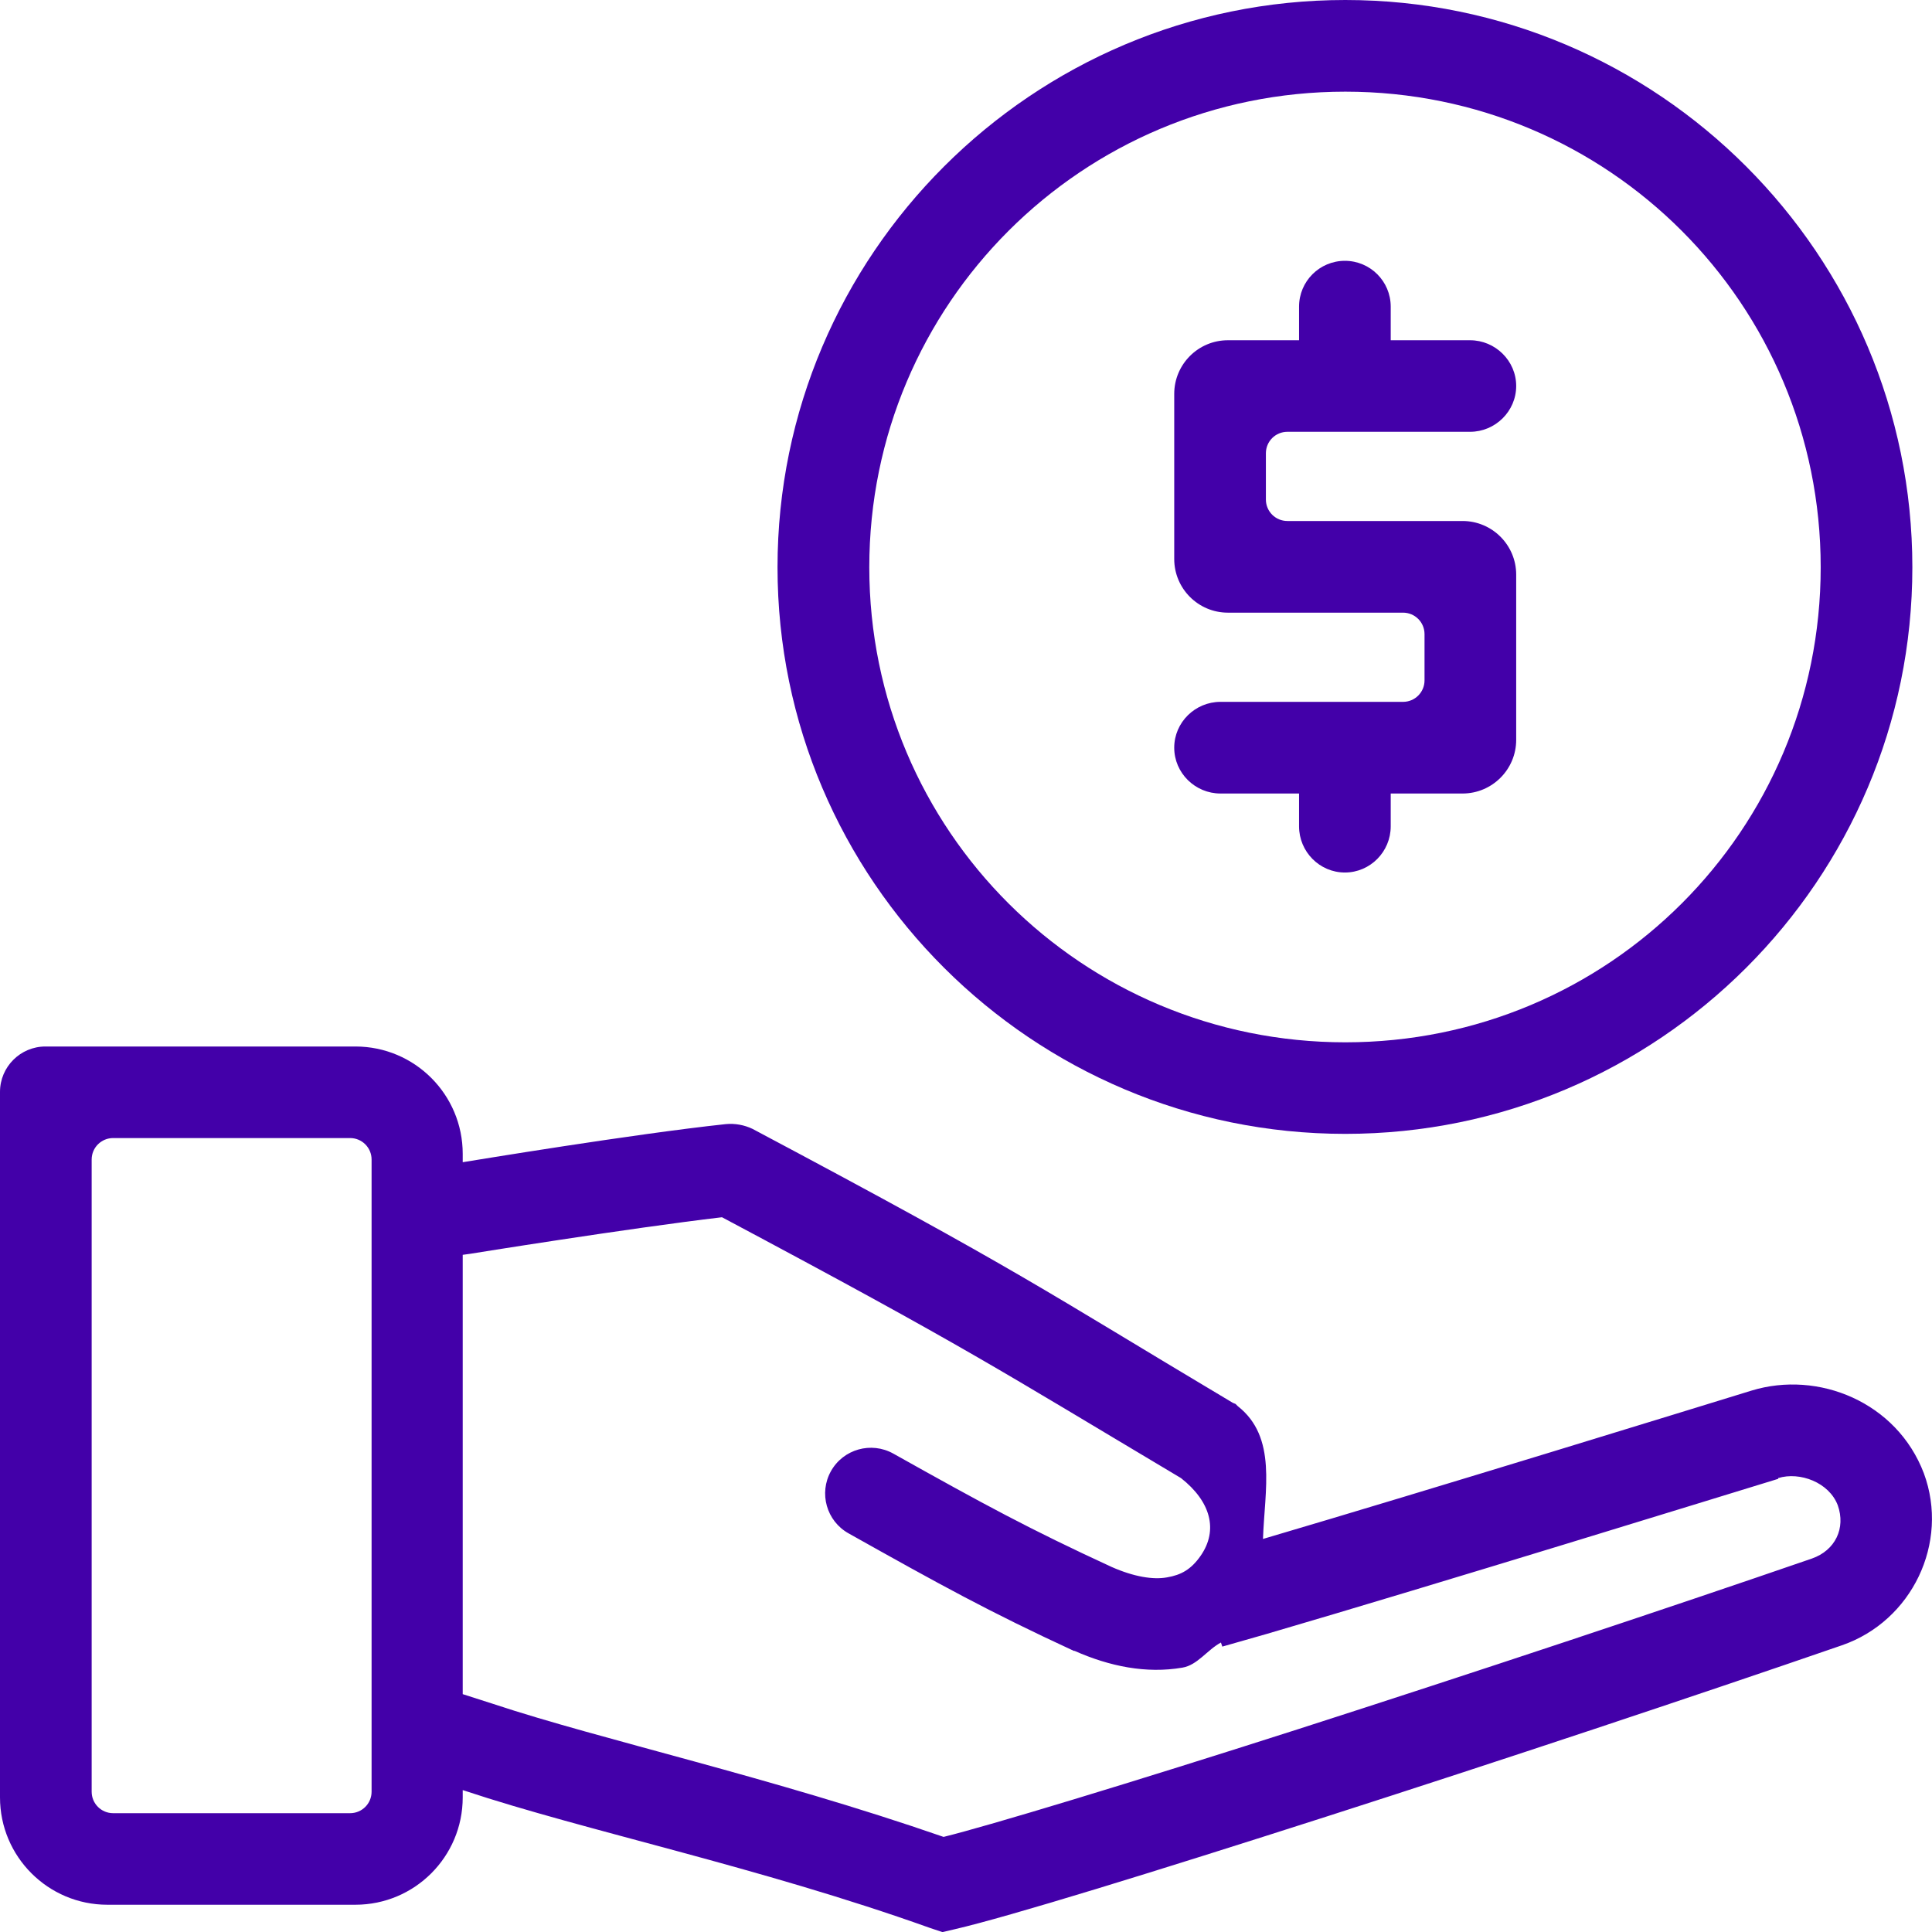
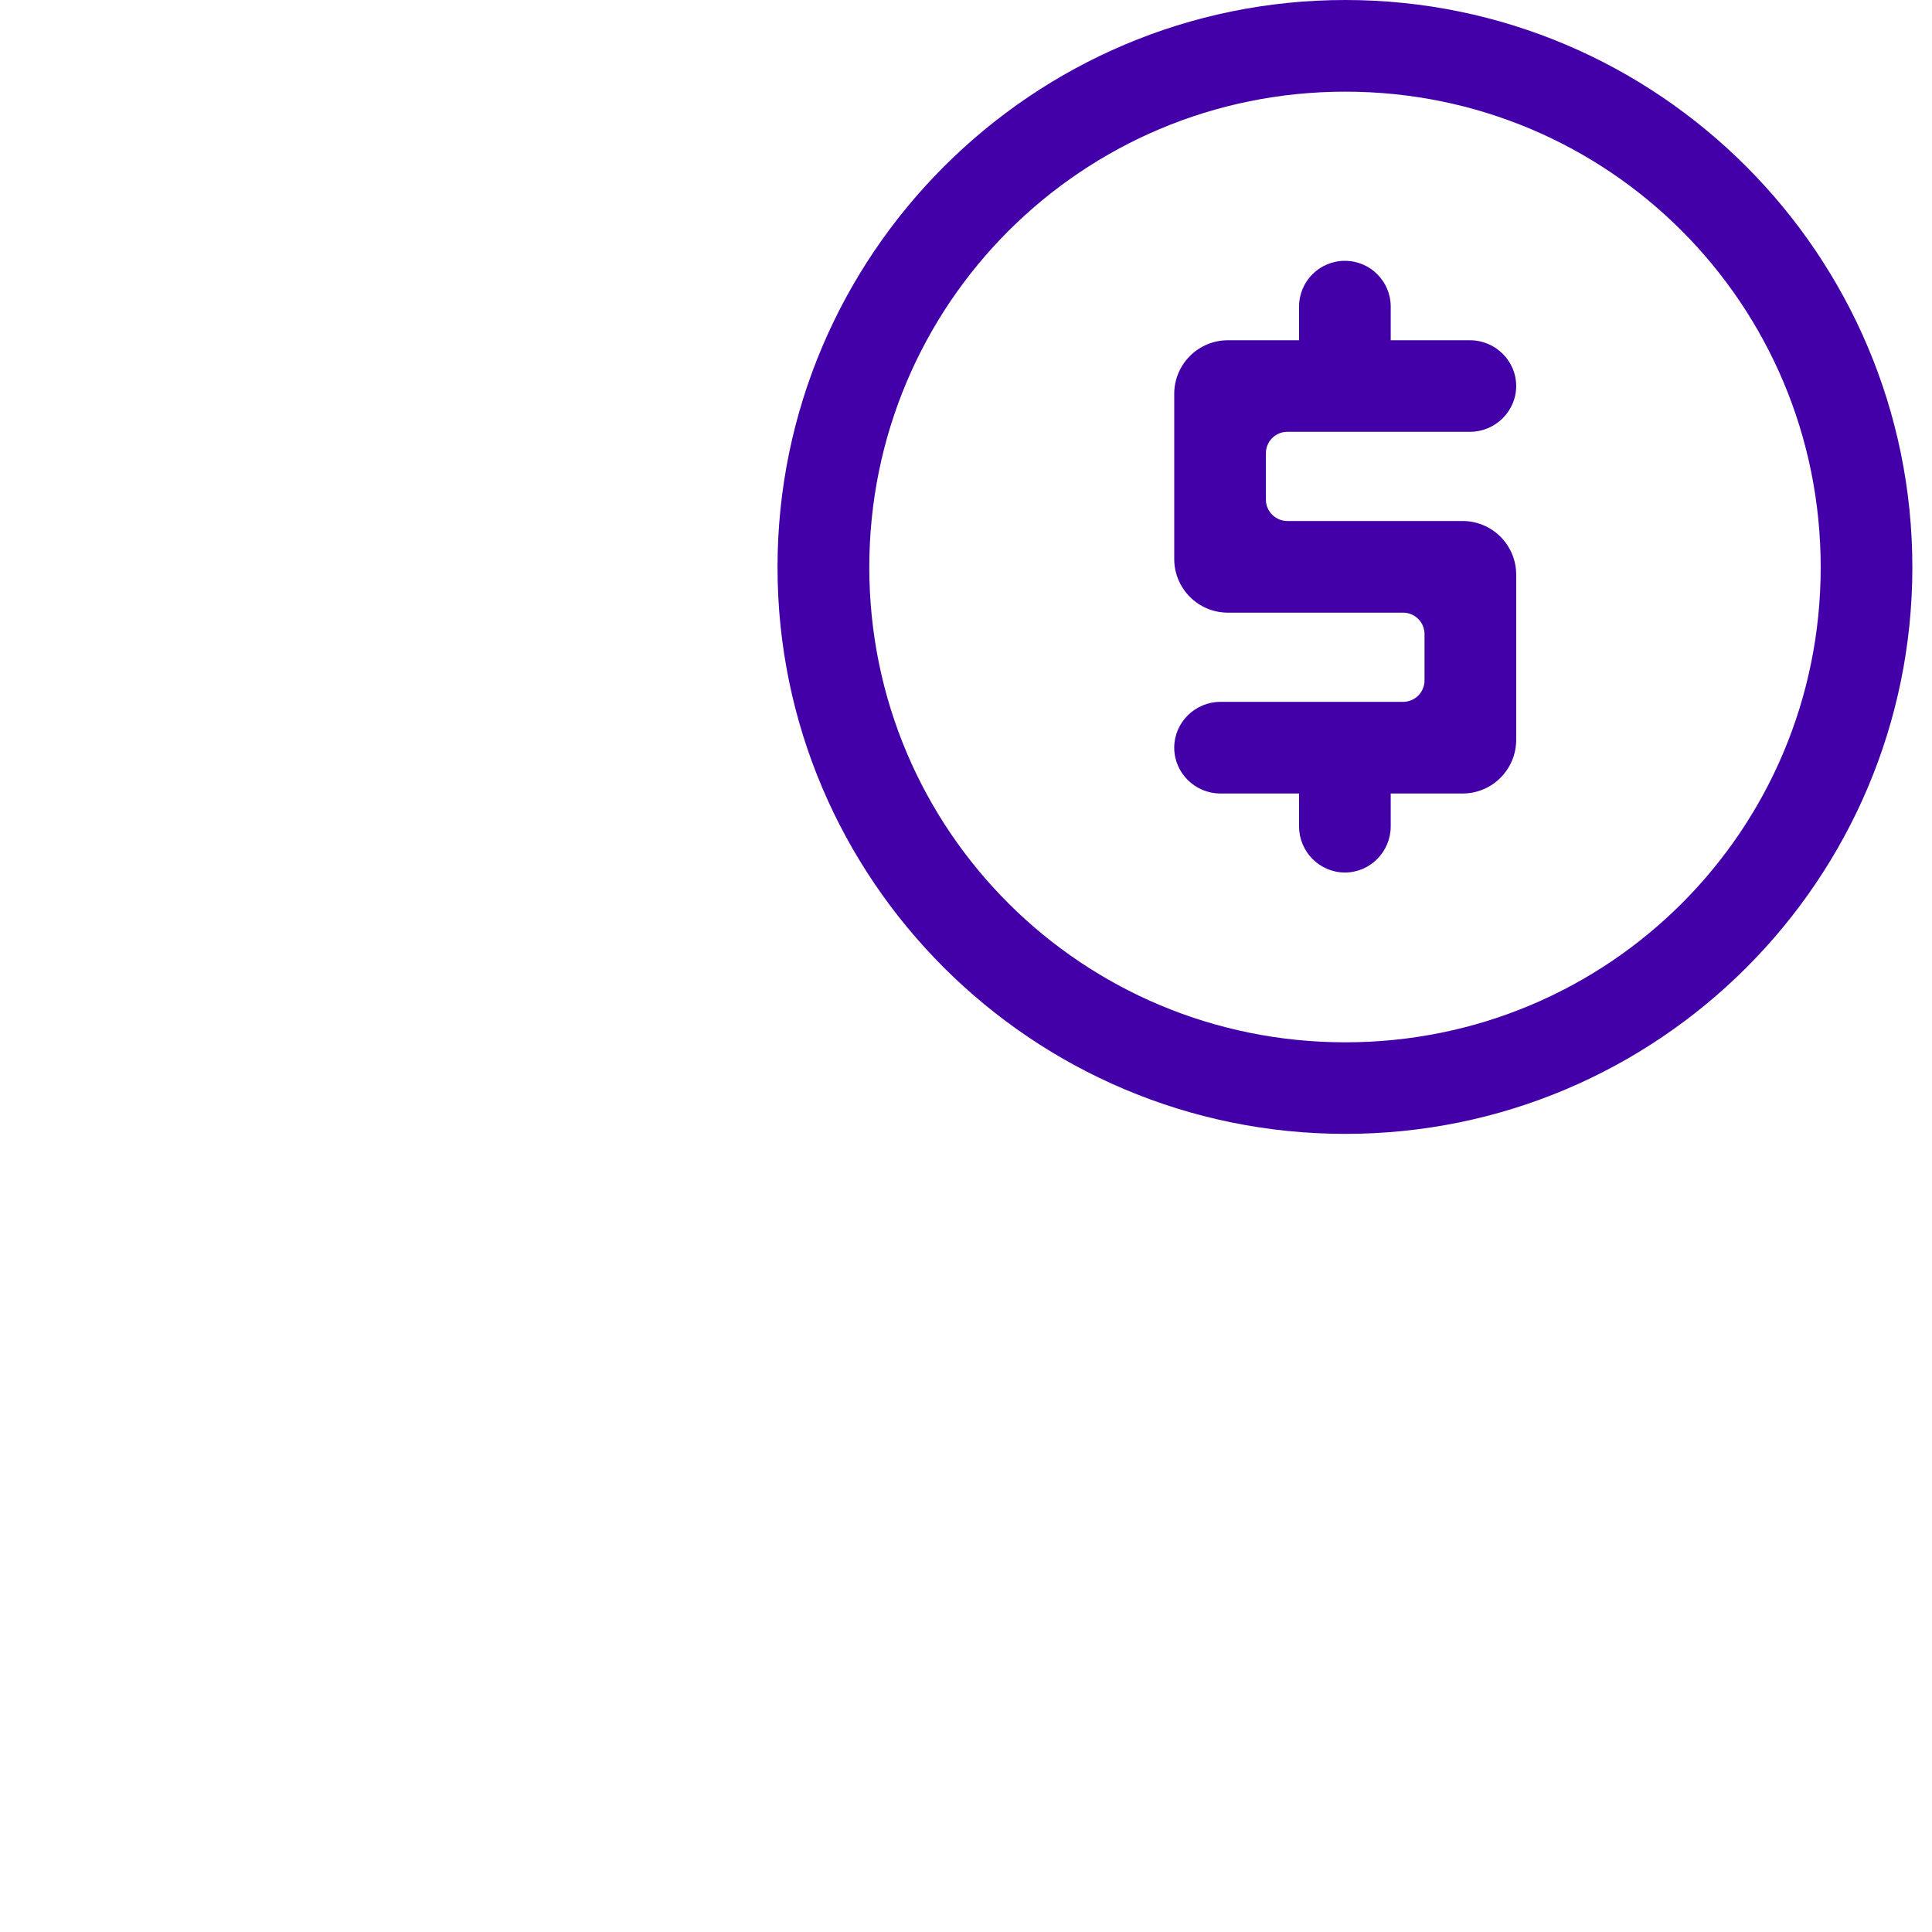
<svg xmlns="http://www.w3.org/2000/svg" width="18" height="18" viewBox="0 0 18 18" fill="none">
-   <path d="M0.423 9.75C0.19 9.75 0 9.94 0 10.173V16.746C0 17.298 0.448 17.746 1 17.746H3.311C3.864 17.746 4.311 17.298 4.311 16.746V16.678L4.33 16.684C5.457 17.059 7.068 17.392 8.661 17.961L8.78 18.001L8.896 17.974C9.397 17.858 10.746 17.442 12.354 16.926C13.962 16.41 15.796 15.8 17.16 15.329C17.813 15.104 18.164 14.374 17.924 13.726C17.672 13.063 16.941 12.765 16.318 12.956C15.8 13.115 13.365 13.867 11.767 14.338C11.782 13.882 11.902 13.39 11.531 13.1L11.511 13.08L11.486 13.07C9.69 11.999 9.538 11.86 7.012 10.518C6.935 10.481 6.848 10.465 6.763 10.473C5.894 10.566 4.419 10.811 4.311 10.828V10.75C4.311 10.198 3.864 9.75 3.311 9.75L0.423 9.75ZM0.854 10.803C0.854 10.693 0.943 10.603 1.054 10.603H3.262C3.373 10.603 3.462 10.693 3.462 10.803V16.693C3.462 16.803 3.373 16.893 3.262 16.893H1.054C0.943 16.893 0.854 16.803 0.854 16.693V10.803ZM6.725 11.34C9.032 12.568 9.297 12.755 11.003 13.771C11.279 13.988 11.353 14.255 11.186 14.495C11.097 14.623 11.003 14.674 10.873 14.696C10.743 14.72 10.563 14.69 10.357 14.599C9.589 14.245 9.171 14.018 8.323 13.543C8.117 13.428 7.857 13.501 7.742 13.706C7.627 13.911 7.7 14.171 7.906 14.286C8.76 14.765 9.211 15.014 10.005 15.381H10.012C10.337 15.525 10.679 15.595 11.016 15.537C11.156 15.514 11.247 15.372 11.375 15.303L11.388 15.341L11.798 15.224C13.399 14.756 16.033 13.941 16.567 13.778V13.771C16.768 13.709 17.041 13.811 17.122 14.024C17.198 14.238 17.099 14.445 16.88 14.521C15.525 14.988 13.695 15.596 12.092 16.111C10.529 16.612 9.207 17.012 8.791 17.114C7.188 16.558 5.595 16.207 4.598 15.876L4.311 15.784V11.691L4.383 11.681C4.383 11.681 5.857 11.443 6.725 11.341L6.725 11.34Z" fill="#4300A9" />
  <path d="M12.534 0C9.619 0 7.244 2.373 7.244 5.285C7.244 8.198 9.619 10.564 12.534 10.564C15.449 10.564 17.817 8.198 17.817 5.285C17.817 2.373 15.449 0 12.534 0ZM12.534 0.854C14.987 0.854 16.963 2.834 16.963 5.285C16.963 7.737 14.987 9.711 12.534 9.711C10.081 9.711 8.099 7.737 8.099 5.285C8.099 2.834 10.081 0.854 12.534 0.854Z" fill="#4300A9" />
  <path d="M12.53 2.43C12.294 2.43 12.103 2.621 12.103 2.857V2.861V3.17H11.44C11.164 3.17 10.94 3.394 10.94 3.67V5.208C10.94 5.484 11.164 5.708 11.44 5.708H13.072C13.182 5.708 13.272 5.797 13.272 5.908V6.339C13.272 6.45 13.182 6.539 13.072 6.539H11.371C11.135 6.539 10.94 6.73 10.94 6.966C10.94 7.202 11.135 7.393 11.371 7.393H12.103V7.699C12.103 7.935 12.294 8.129 12.53 8.129C12.766 8.129 12.957 7.935 12.957 7.699V7.393H13.626C13.902 7.393 14.126 7.169 14.126 6.893V5.354C14.126 5.078 13.902 4.854 13.626 4.854H11.994C11.884 4.854 11.794 4.765 11.794 4.654V4.223C11.794 4.112 11.884 4.023 11.994 4.023H13.696C13.931 4.023 14.126 3.832 14.126 3.596C14.126 3.361 13.931 3.17 13.696 3.17H12.957V2.861V2.857C12.957 2.621 12.766 2.43 12.53 2.43Z" fill="#4300A9" />
</svg>